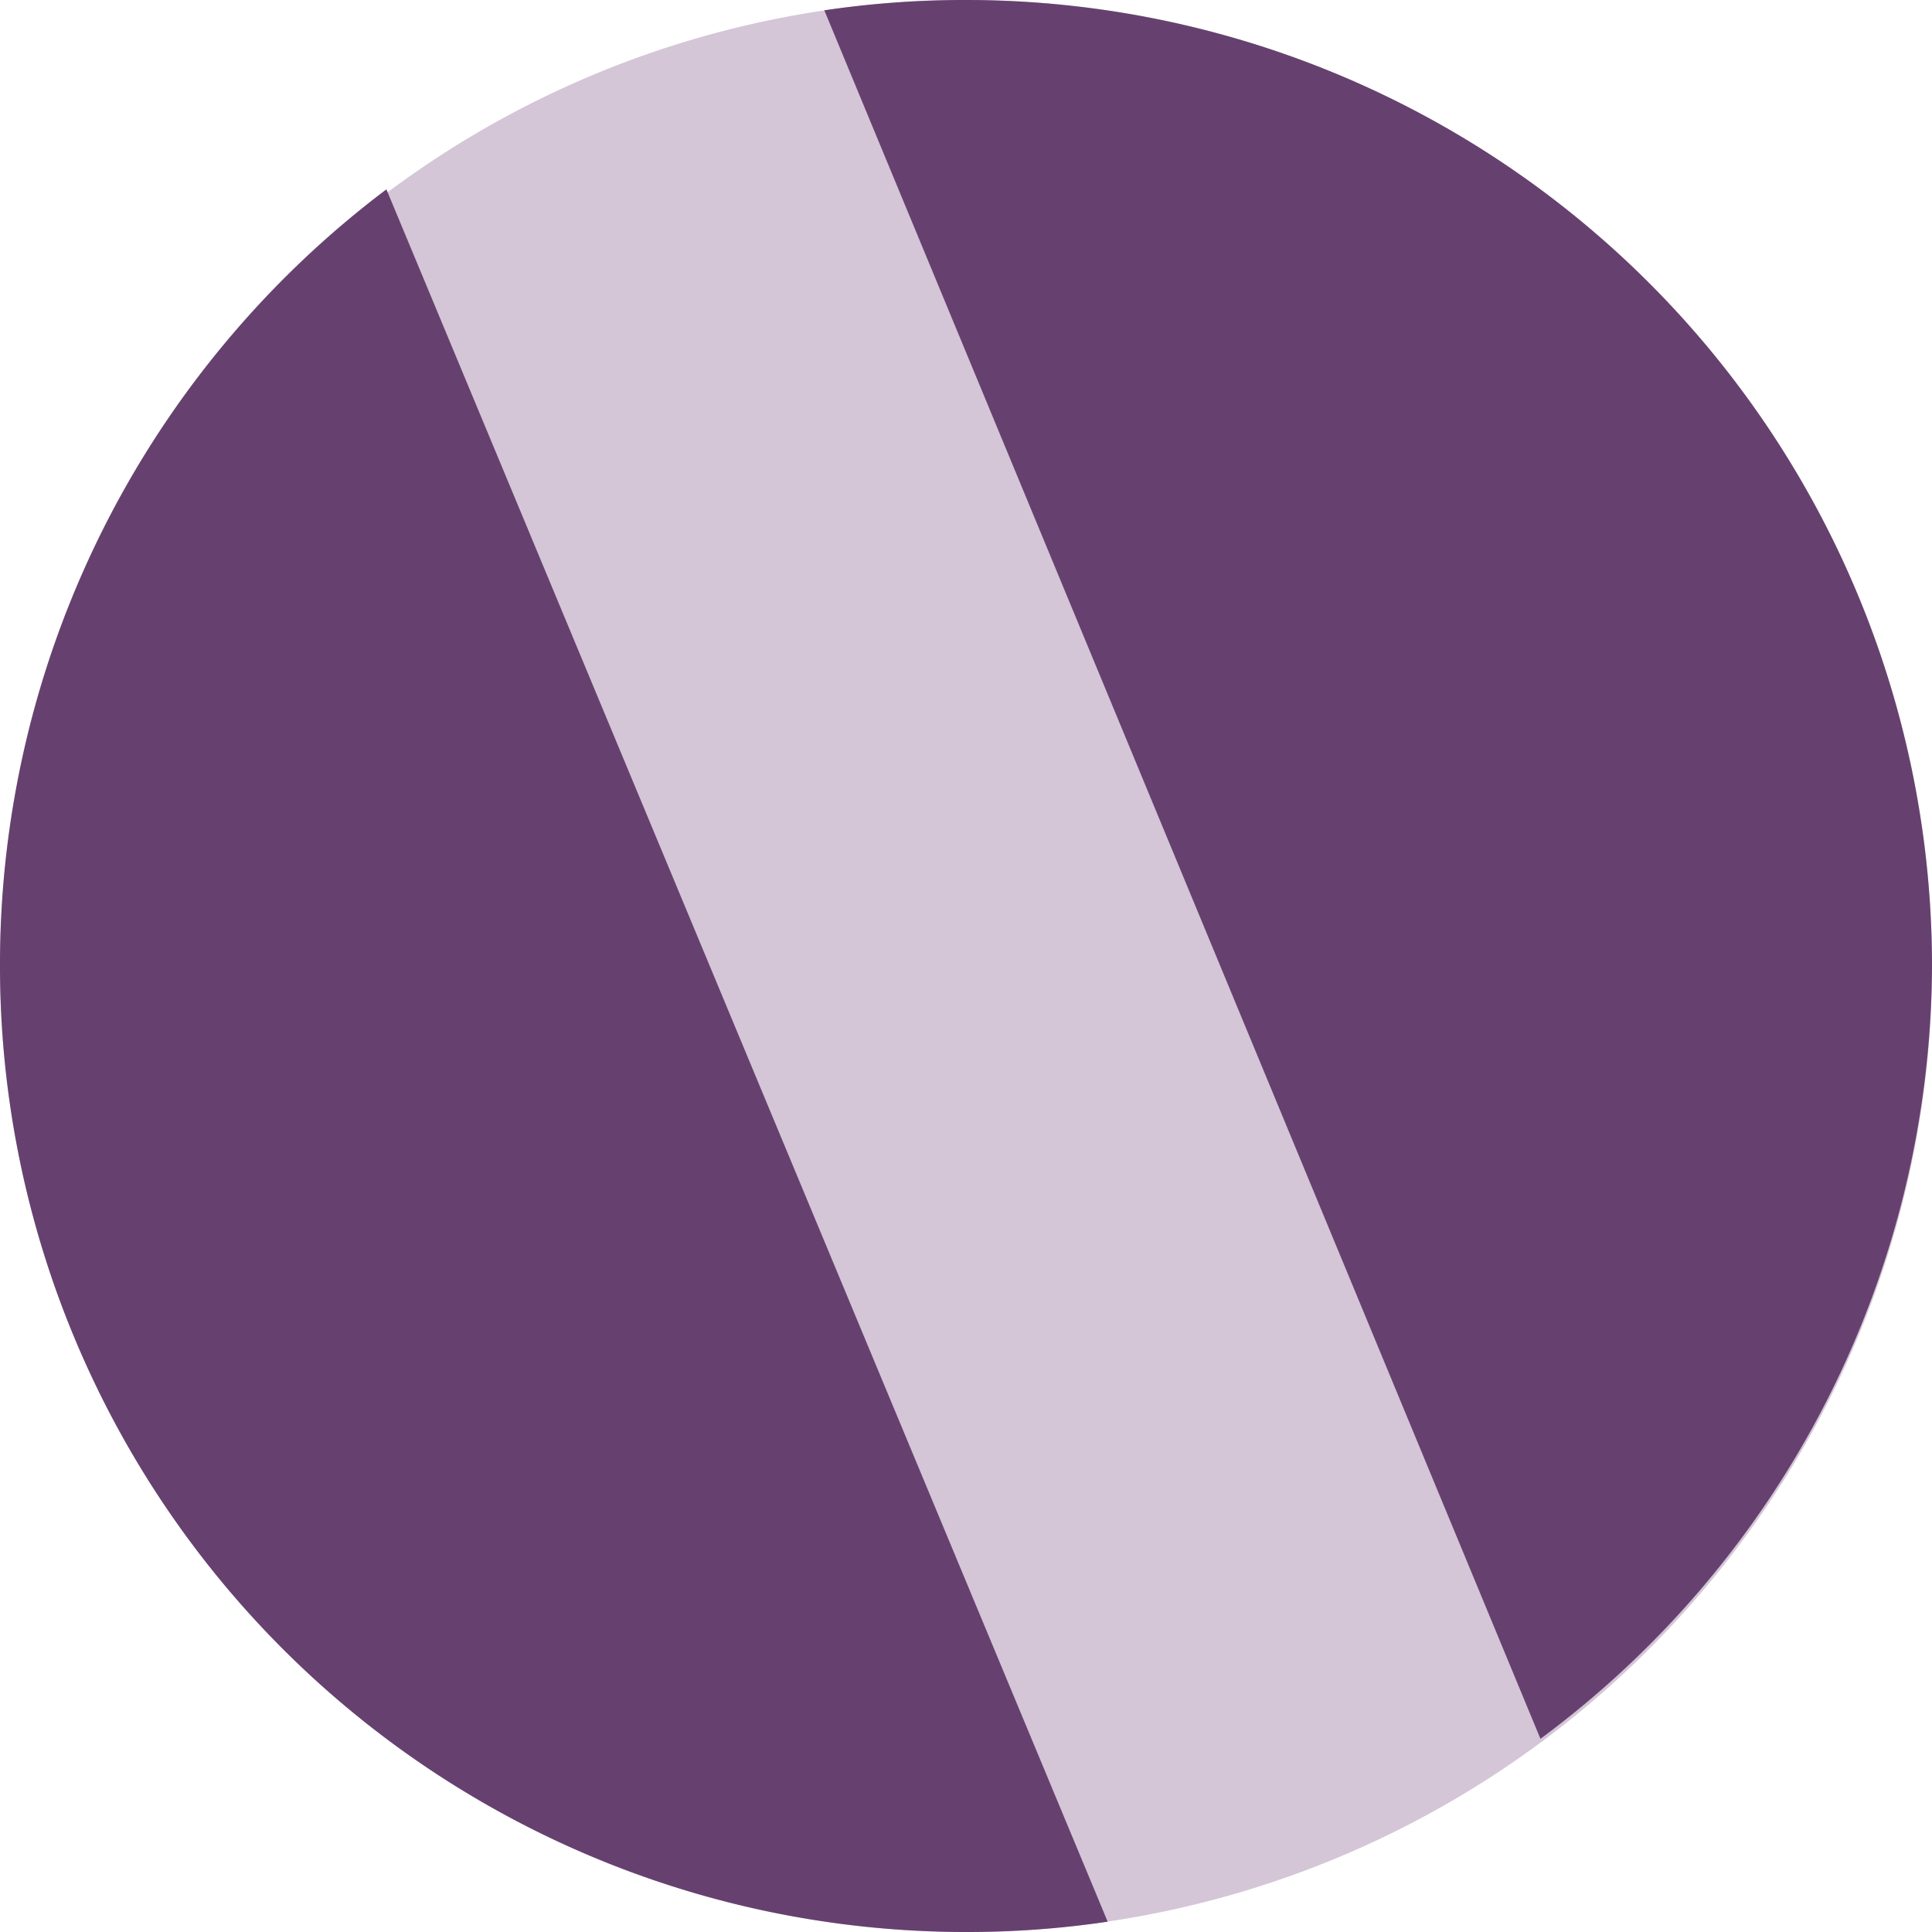
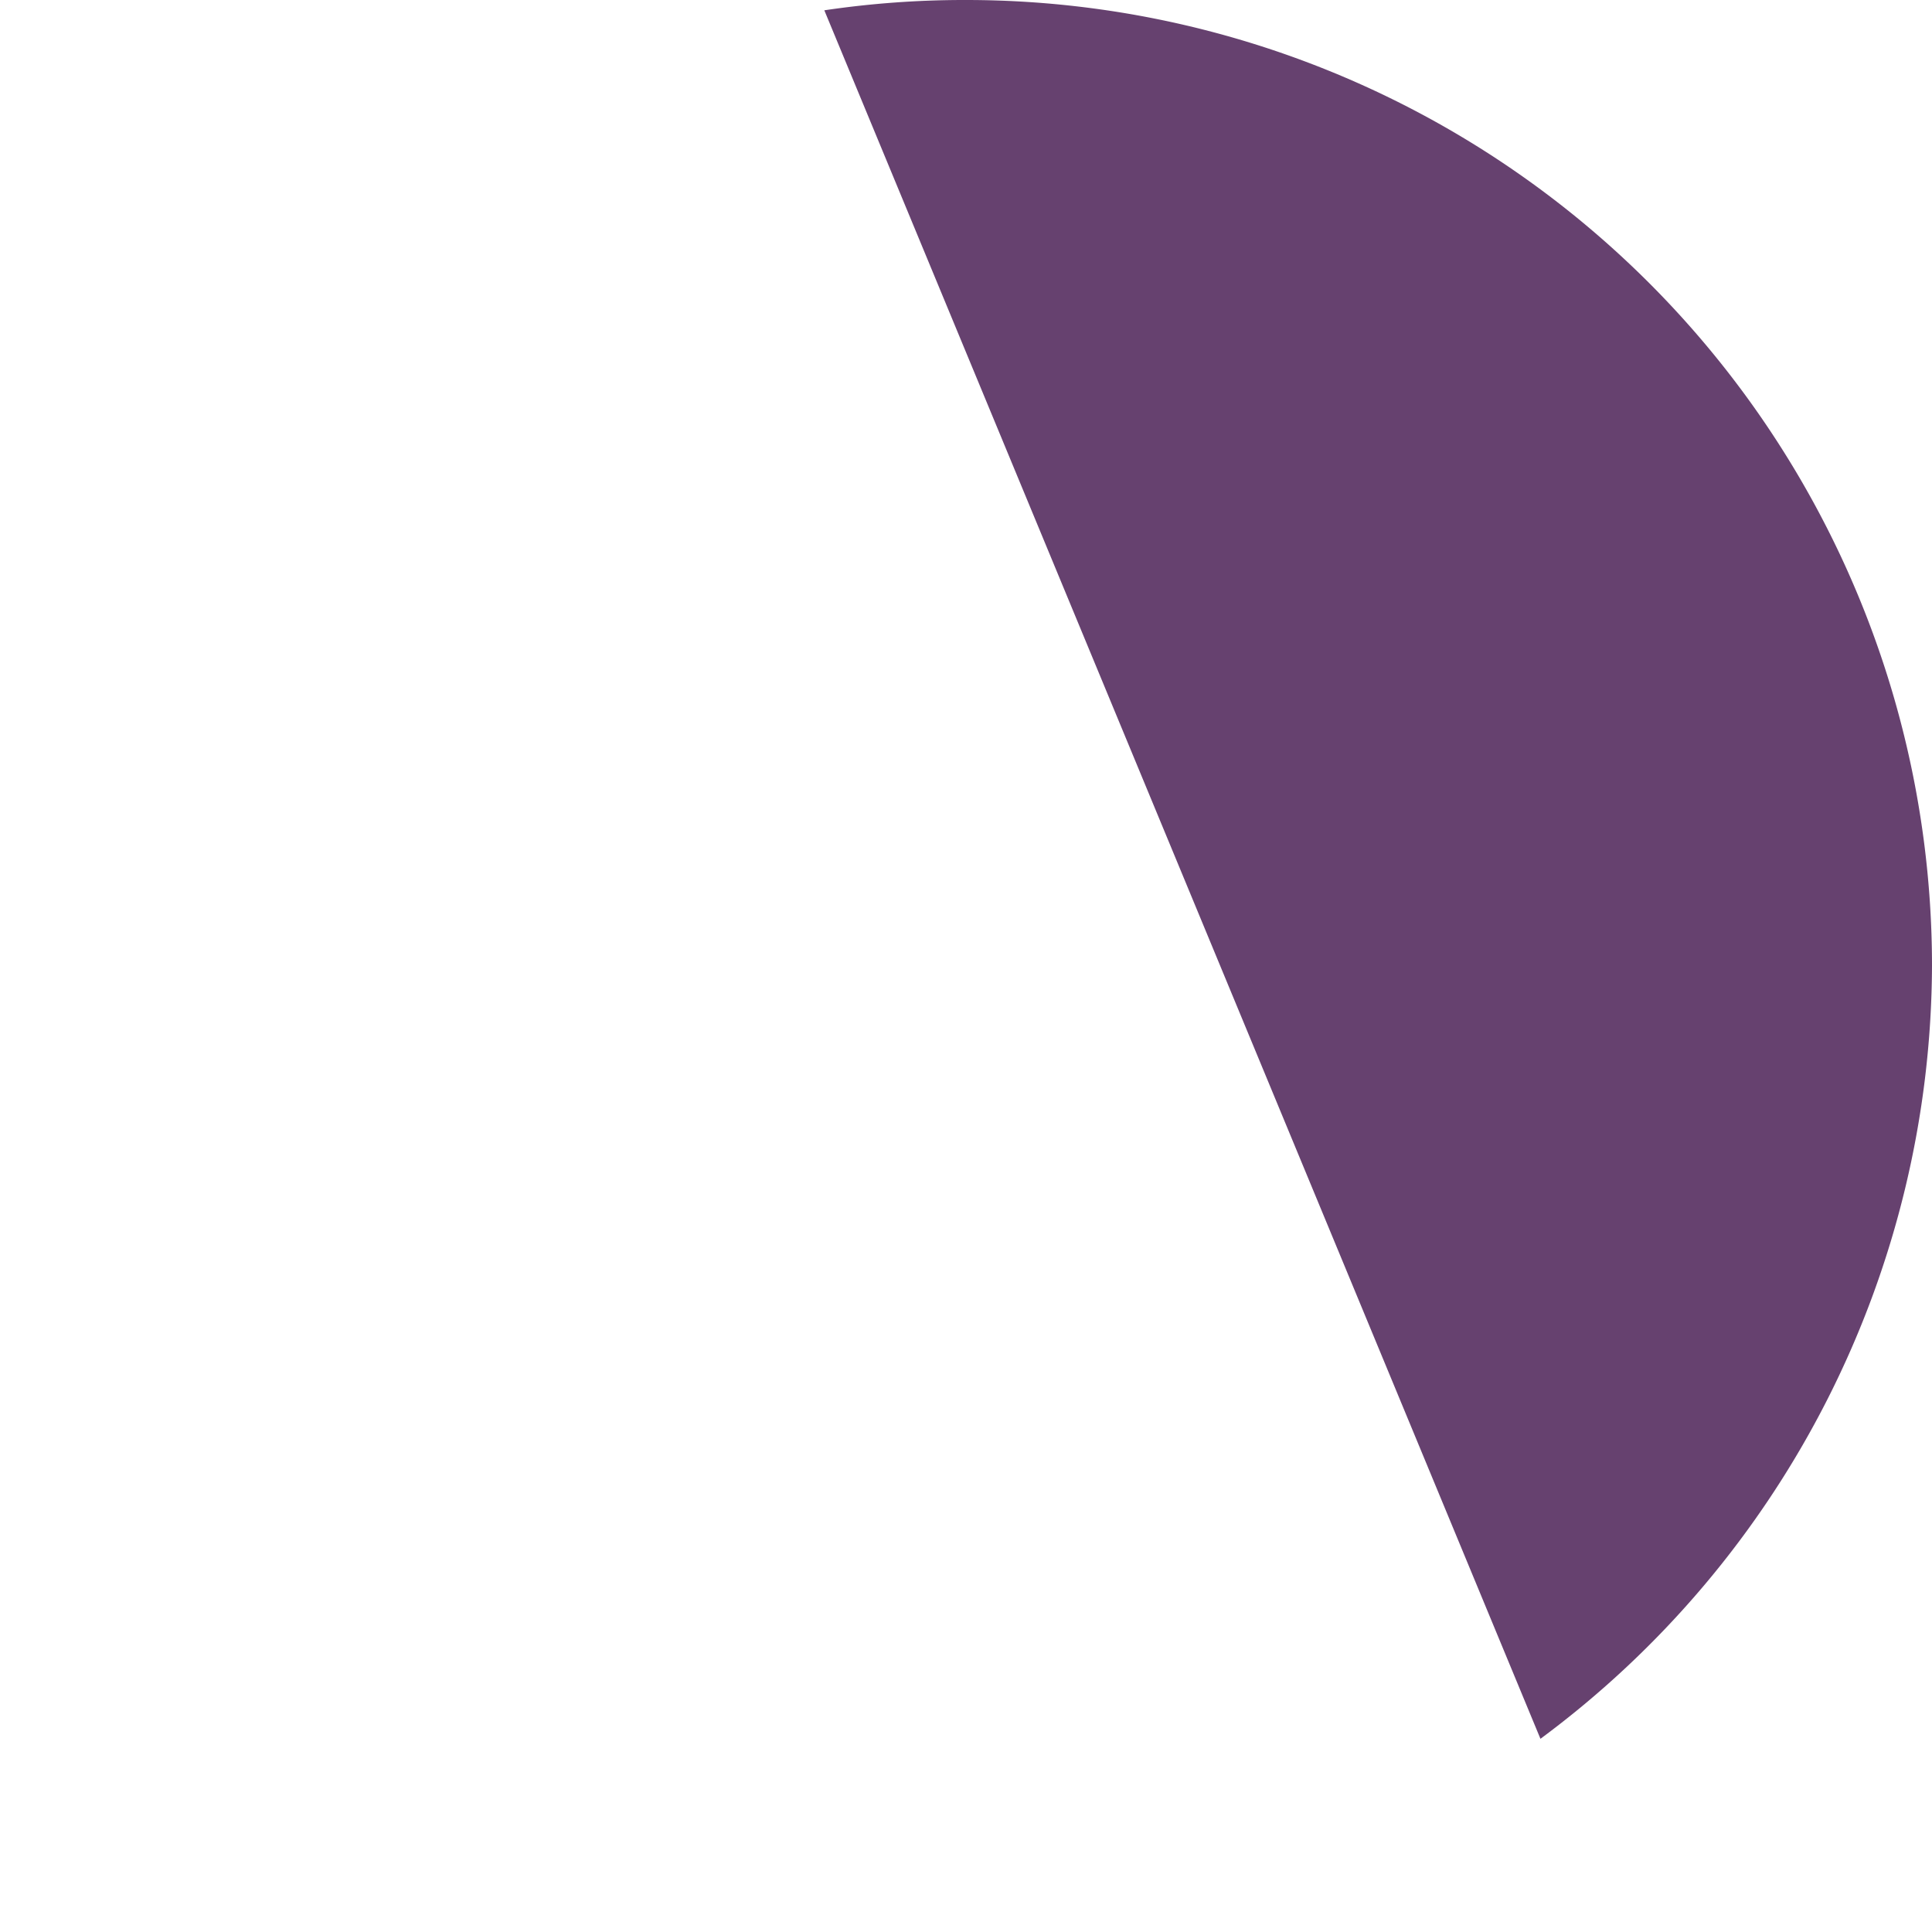
<svg xmlns="http://www.w3.org/2000/svg" id="Layer_1" data-name="Layer 1" viewBox="0 0 30 30">
  <defs>
    <style>.cls-1{fill:#d4c5d7;}.cls-2{fill:#66416f;}</style>
  </defs>
-   <path class="cls-1" d="M15,30A15,15,0,1,0,0,15,15,15,0,0,0,15,30Z" />
-   <path class="cls-2" d="M17.2,29.84,6,2.94A15.07,15.07,0,0,0,0,15H0A15,15,0,0,0,15,30h0a14.8,14.8,0,0,0,2.2-.16Z" />
  <path class="cls-2" d="M12.8.16,23.92,27A15,15,0,0,0,30,15h0A15,15,0,0,0,15,0h0a14.8,14.8,0,0,0-2.2.16Z" />
</svg>